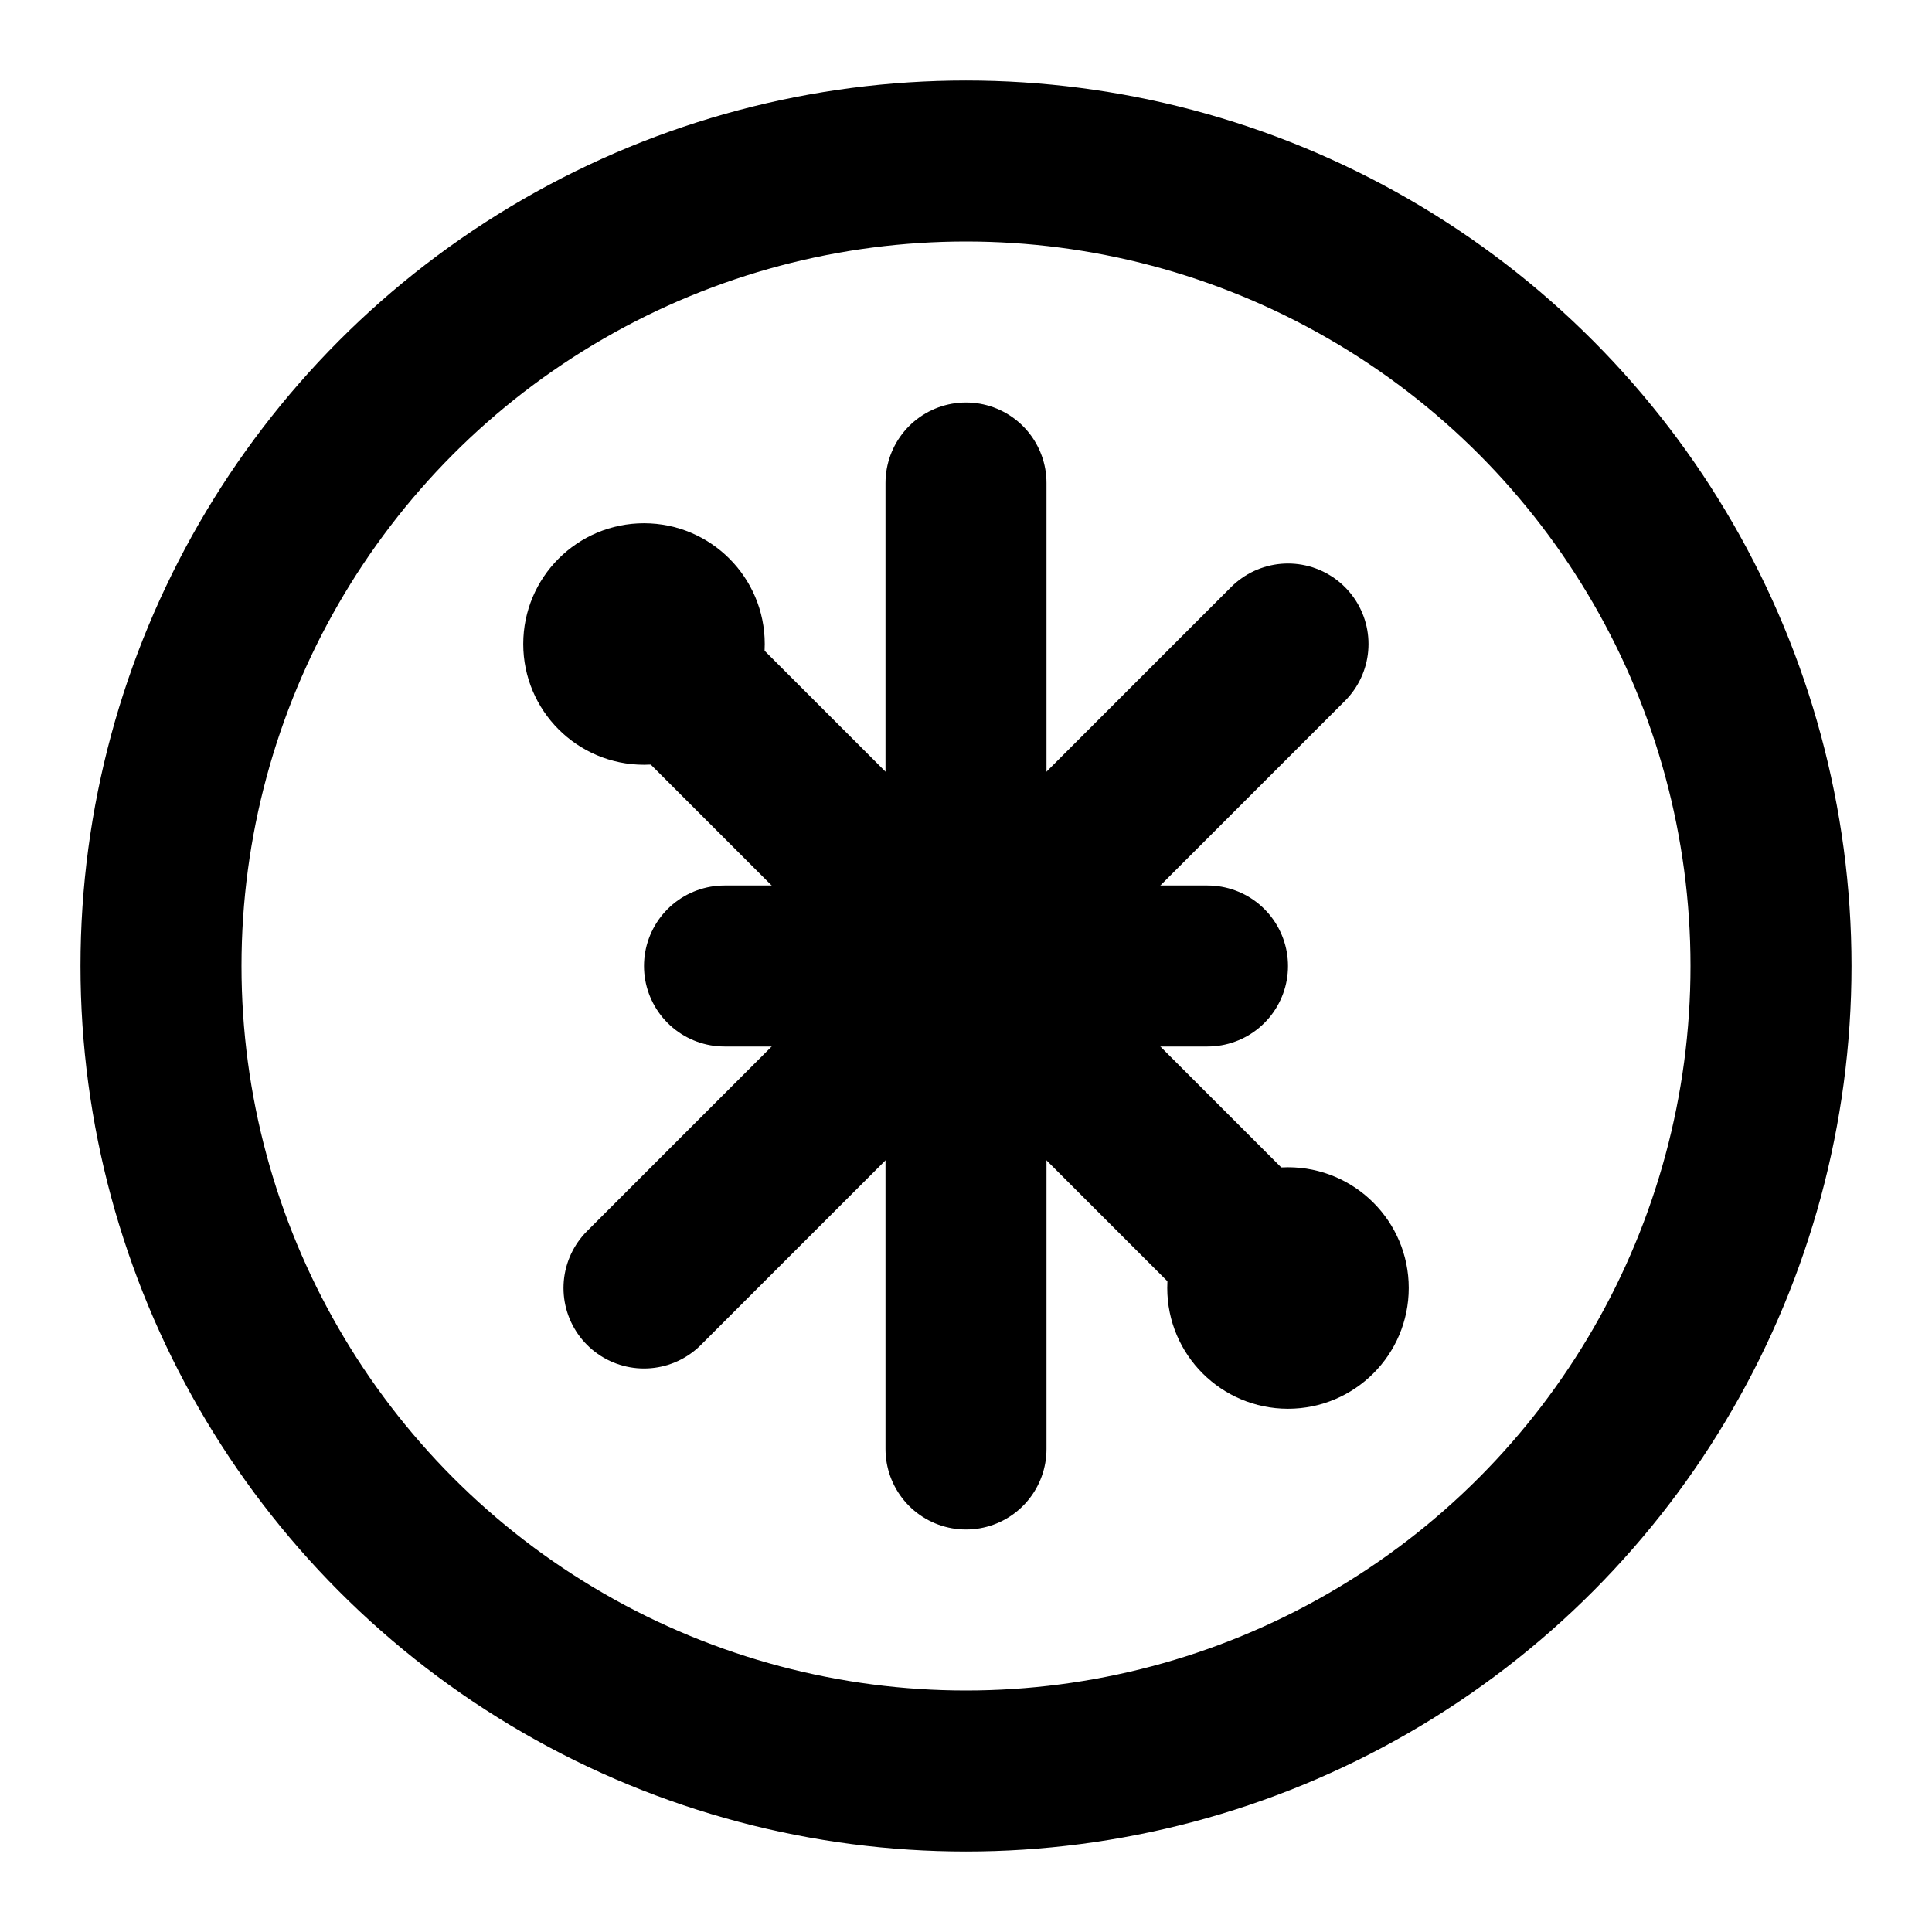
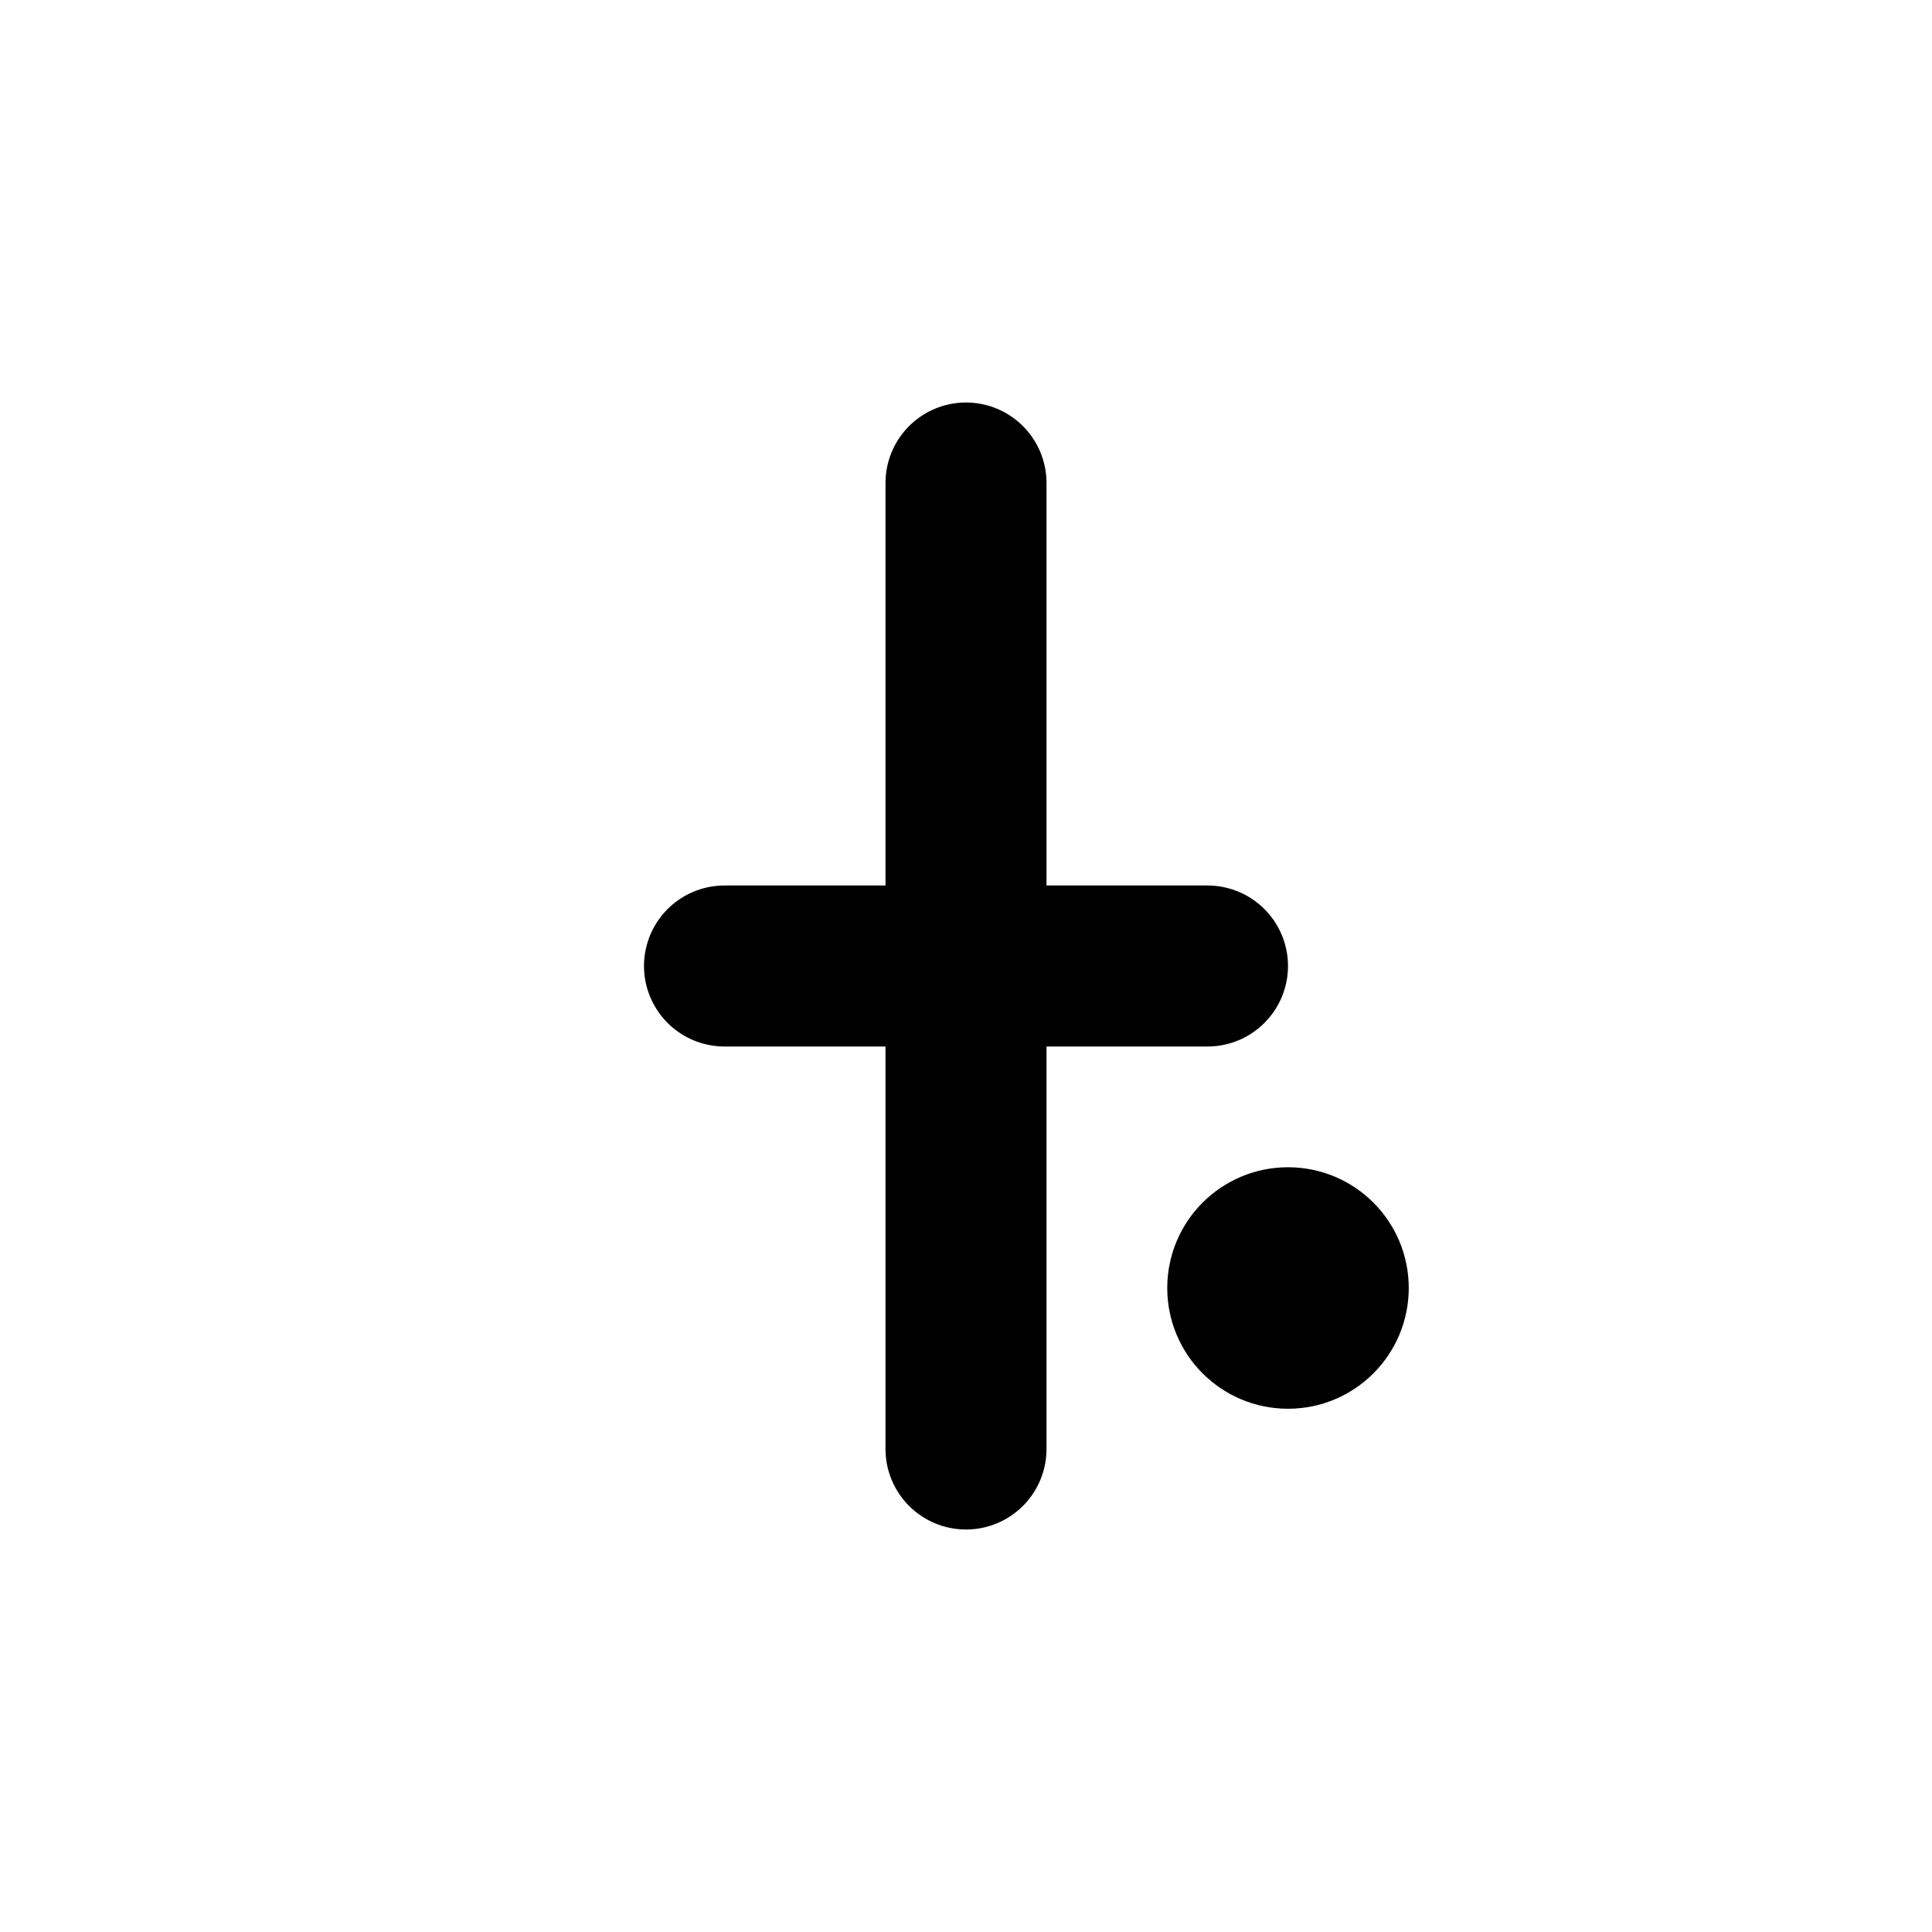
<svg xmlns="http://www.w3.org/2000/svg" width="24" height="24" viewBox="0 0 24 24" fill="none">
-   <circle cx="12" cy="12" r="10" stroke="currentColor" stroke-width="2" />
-   <path d="M8 8l8 8M16 8l-8 8" stroke="currentColor" stroke-width="2" stroke-linecap="round" />
-   <circle cx="8" cy="8" r="1.5" fill="currentColor" />
  <circle cx="16" cy="16" r="1.5" fill="currentColor" />
  <path d="M12 6v12M9 12h6" stroke="currentColor" stroke-width="2" stroke-linecap="round" />
</svg>